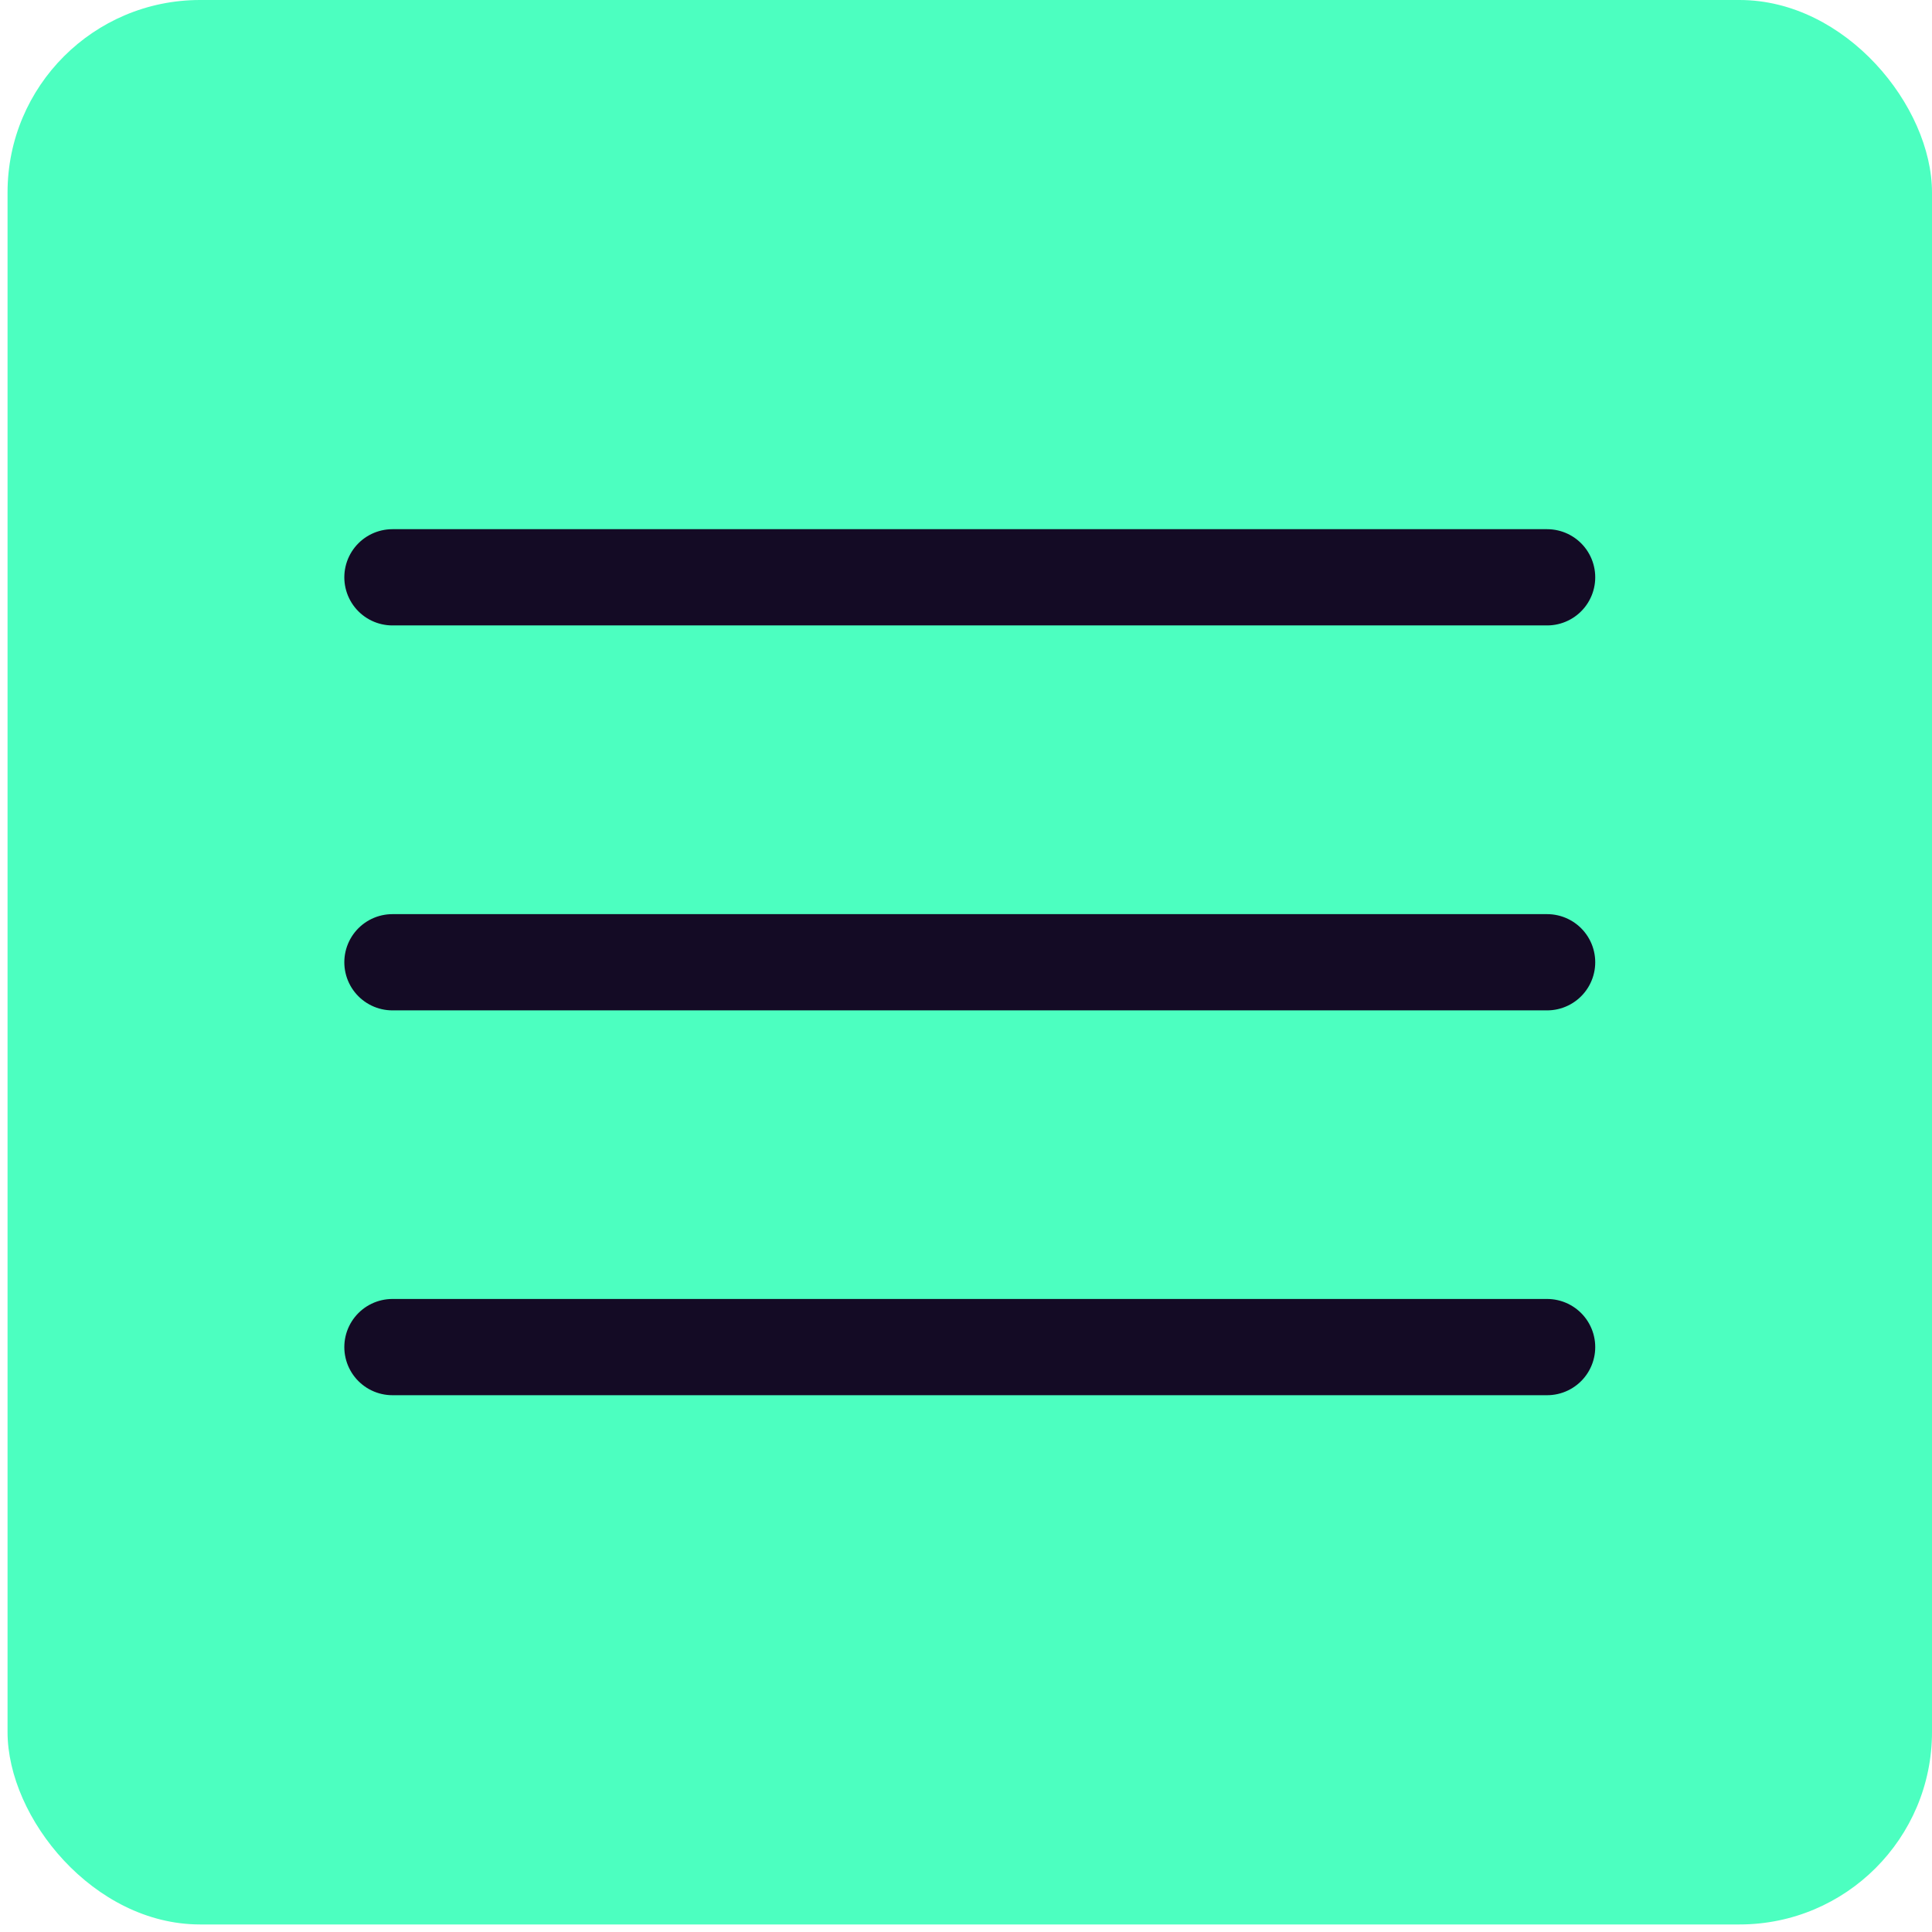
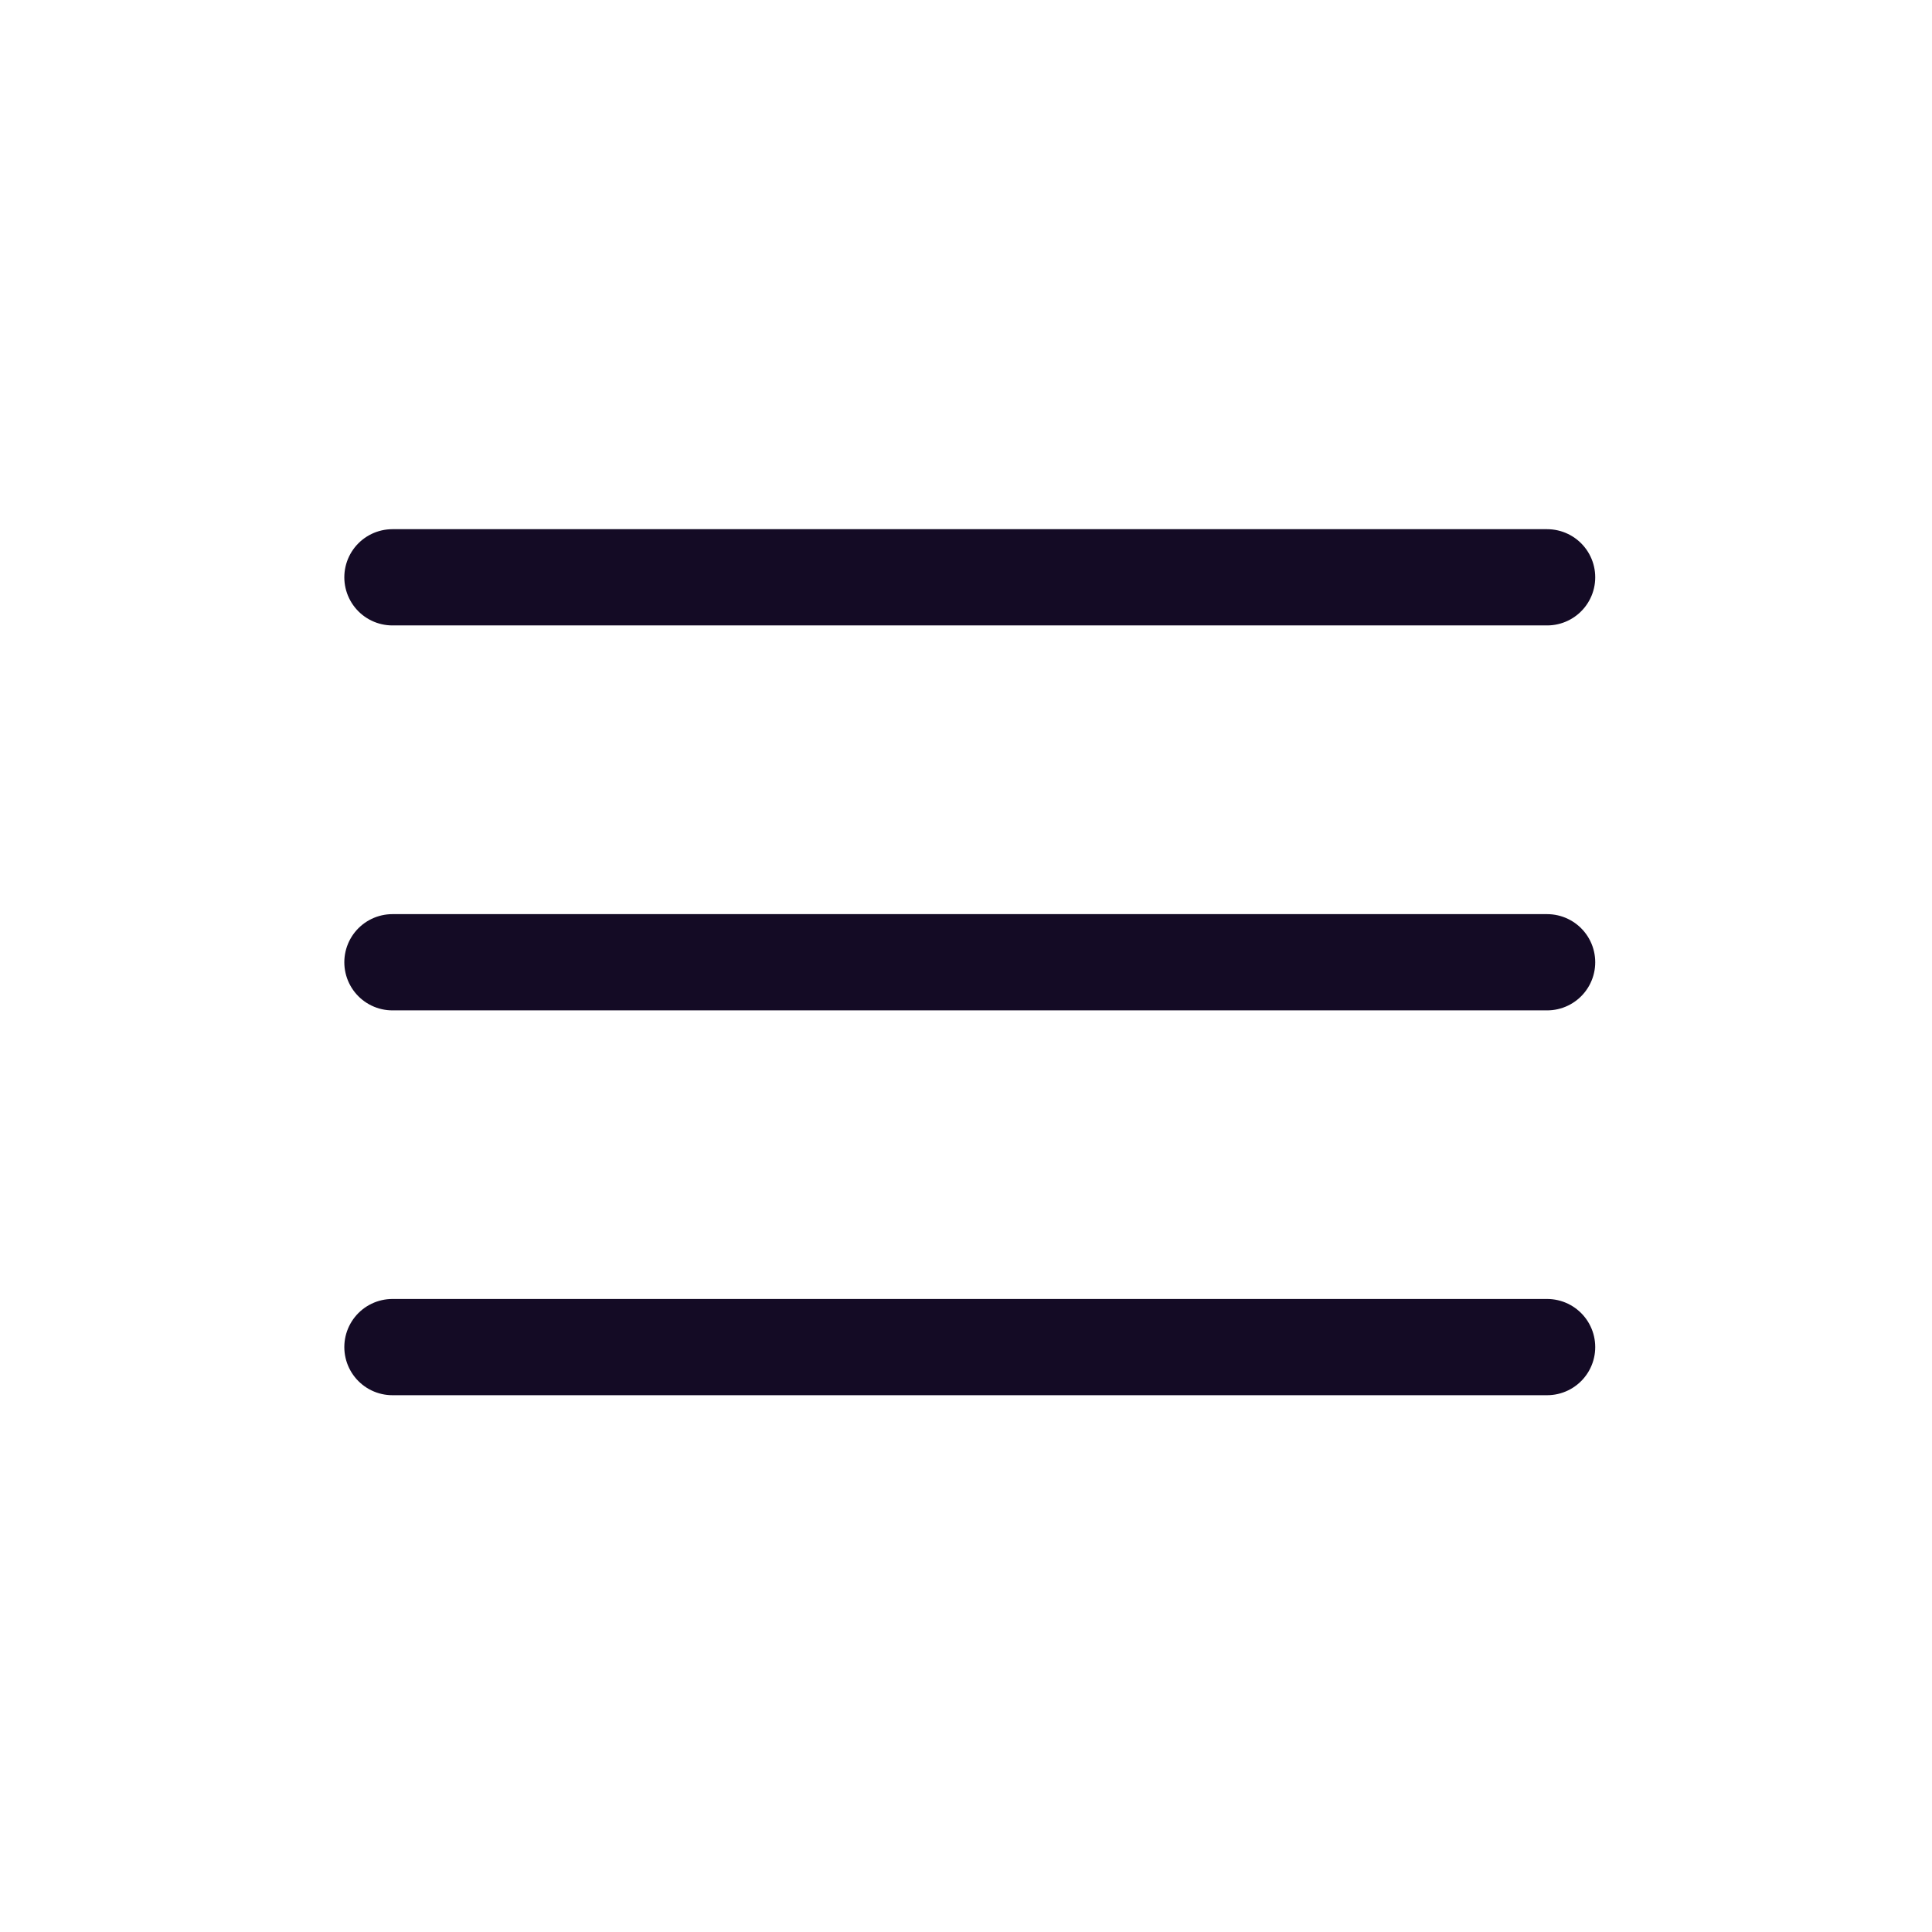
<svg xmlns="http://www.w3.org/2000/svg" width="32" height="32" viewBox="0 0 32 32" fill="none">
-   <rect x="0.125" width="31.875" height="31.875" rx="3.188" fill="#4CFFC0" />
  <path d="M6.5 9.562H25.625M6.5 15.938H25.625M6.5 22.312H25.625" stroke="#140B25" stroke-width="1.594" stroke-linecap="round" stroke-linejoin="round" />
</svg>